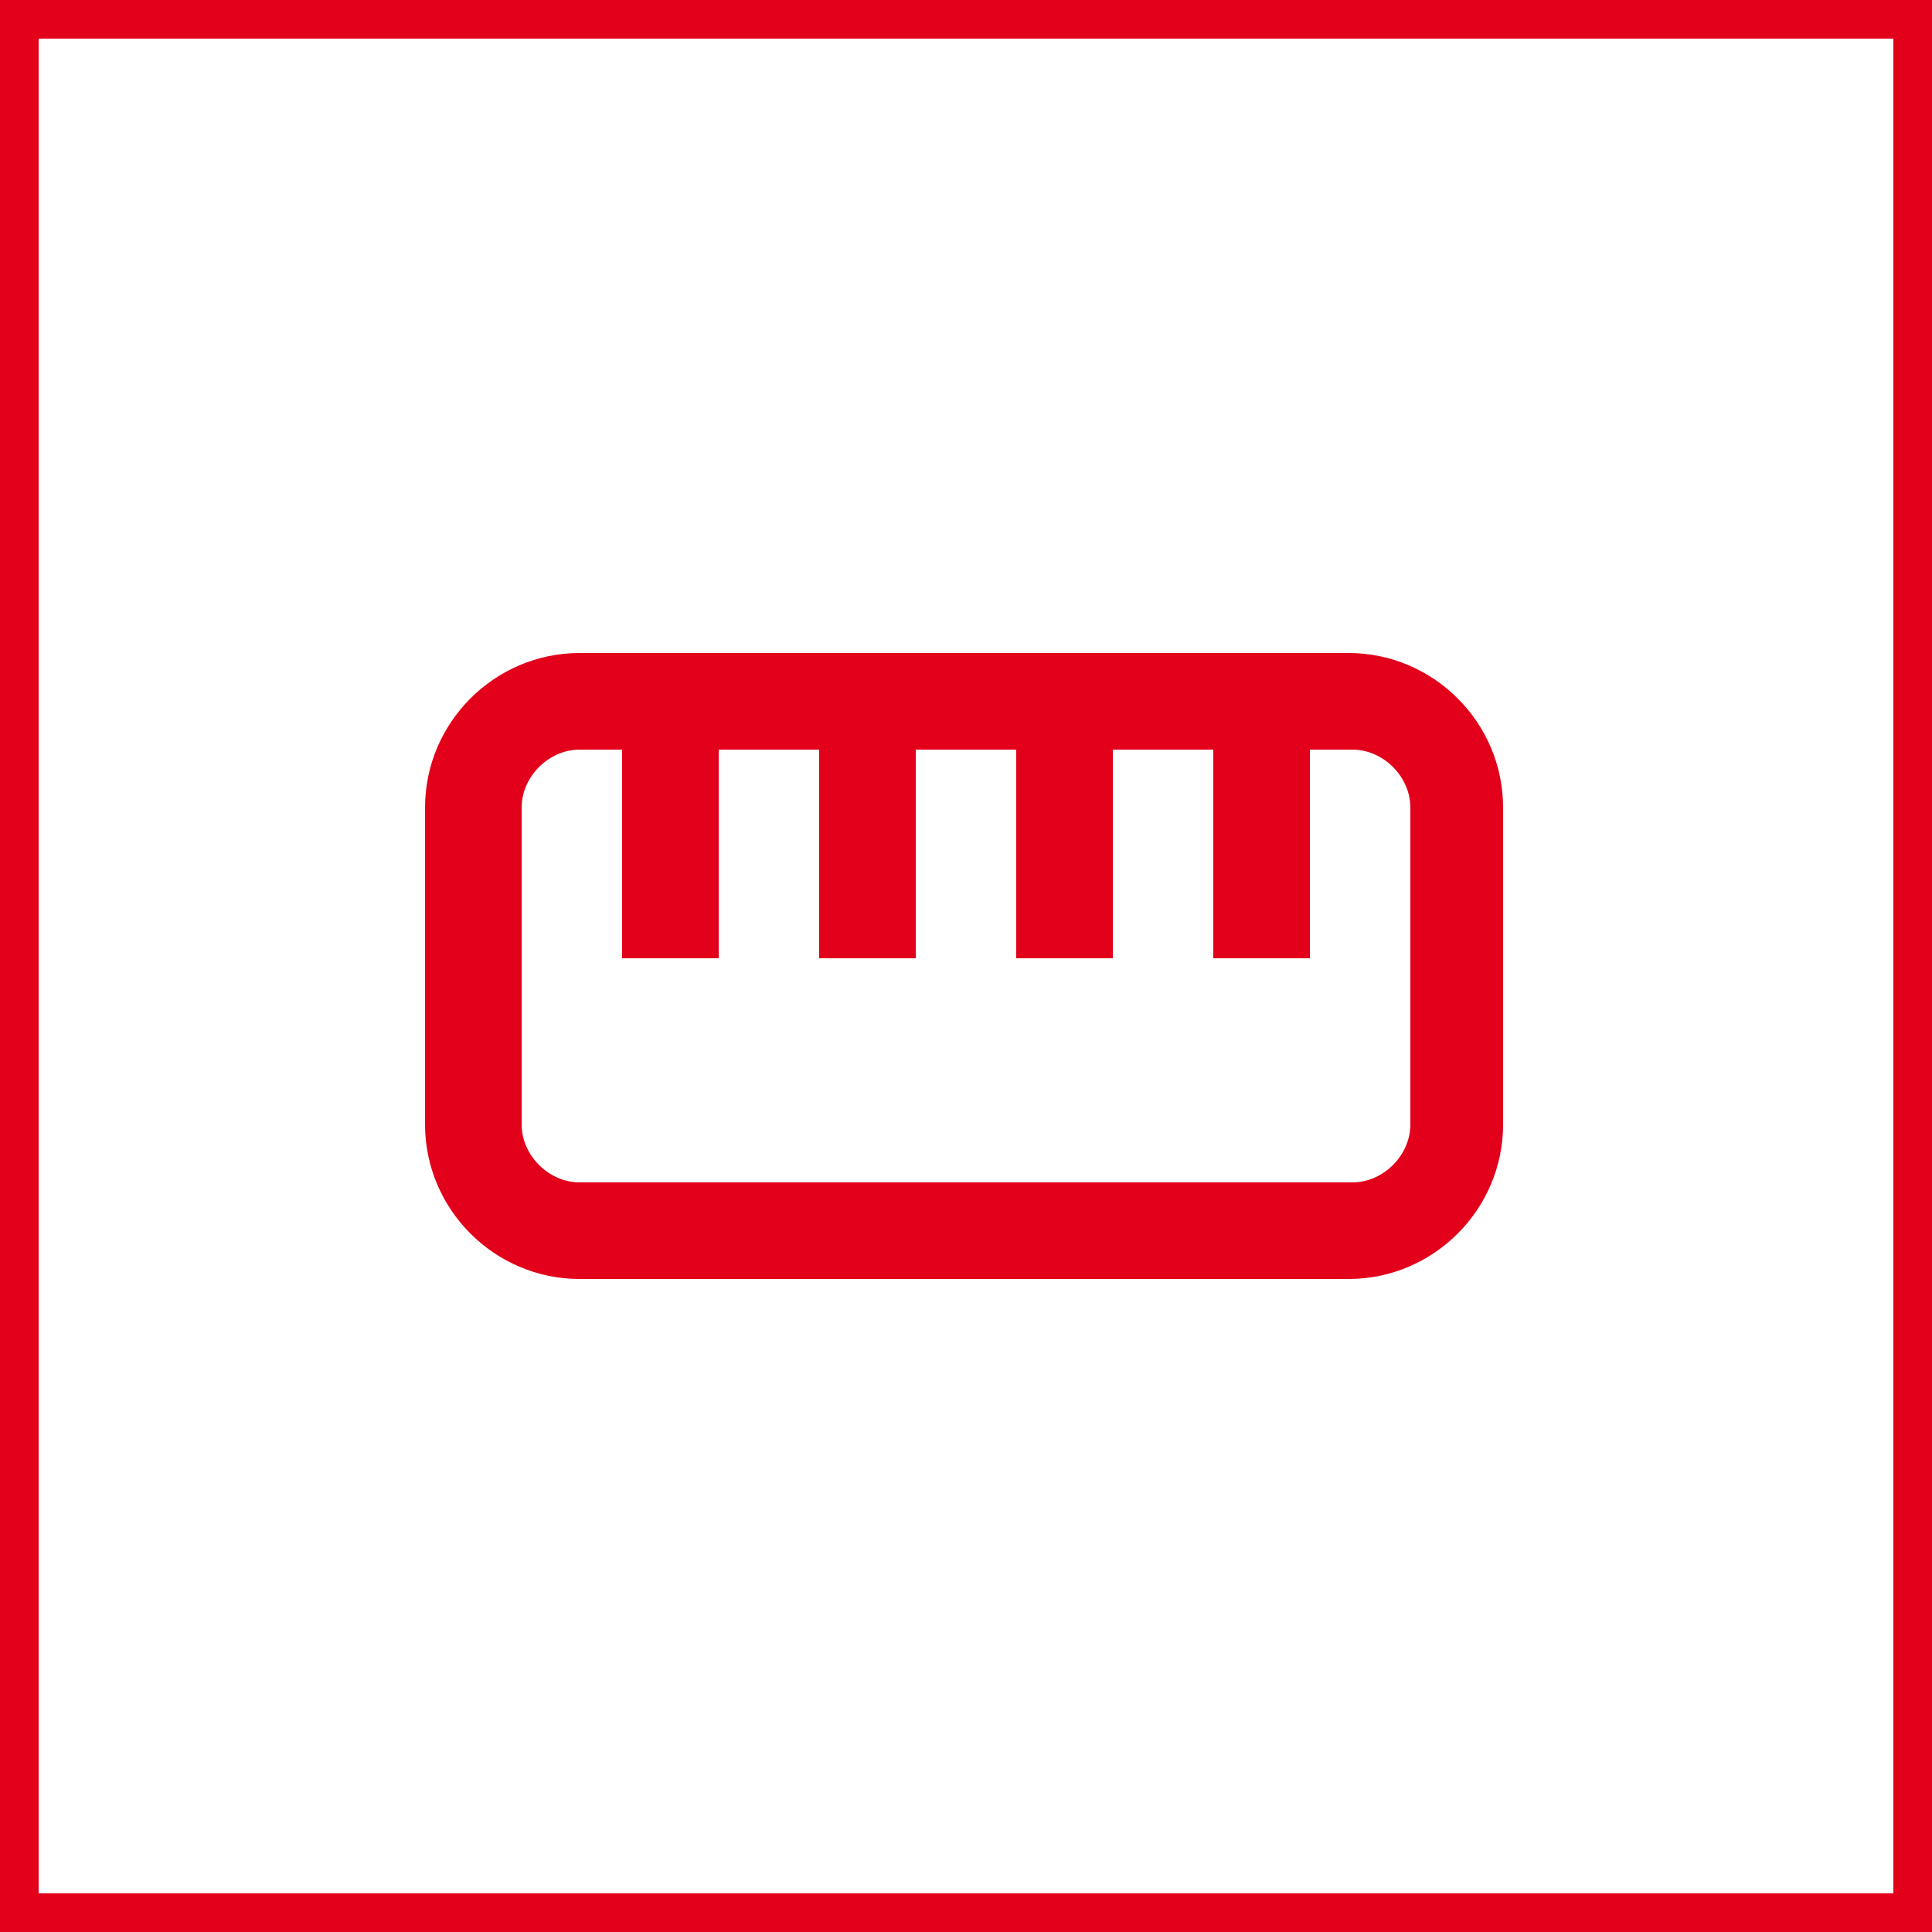
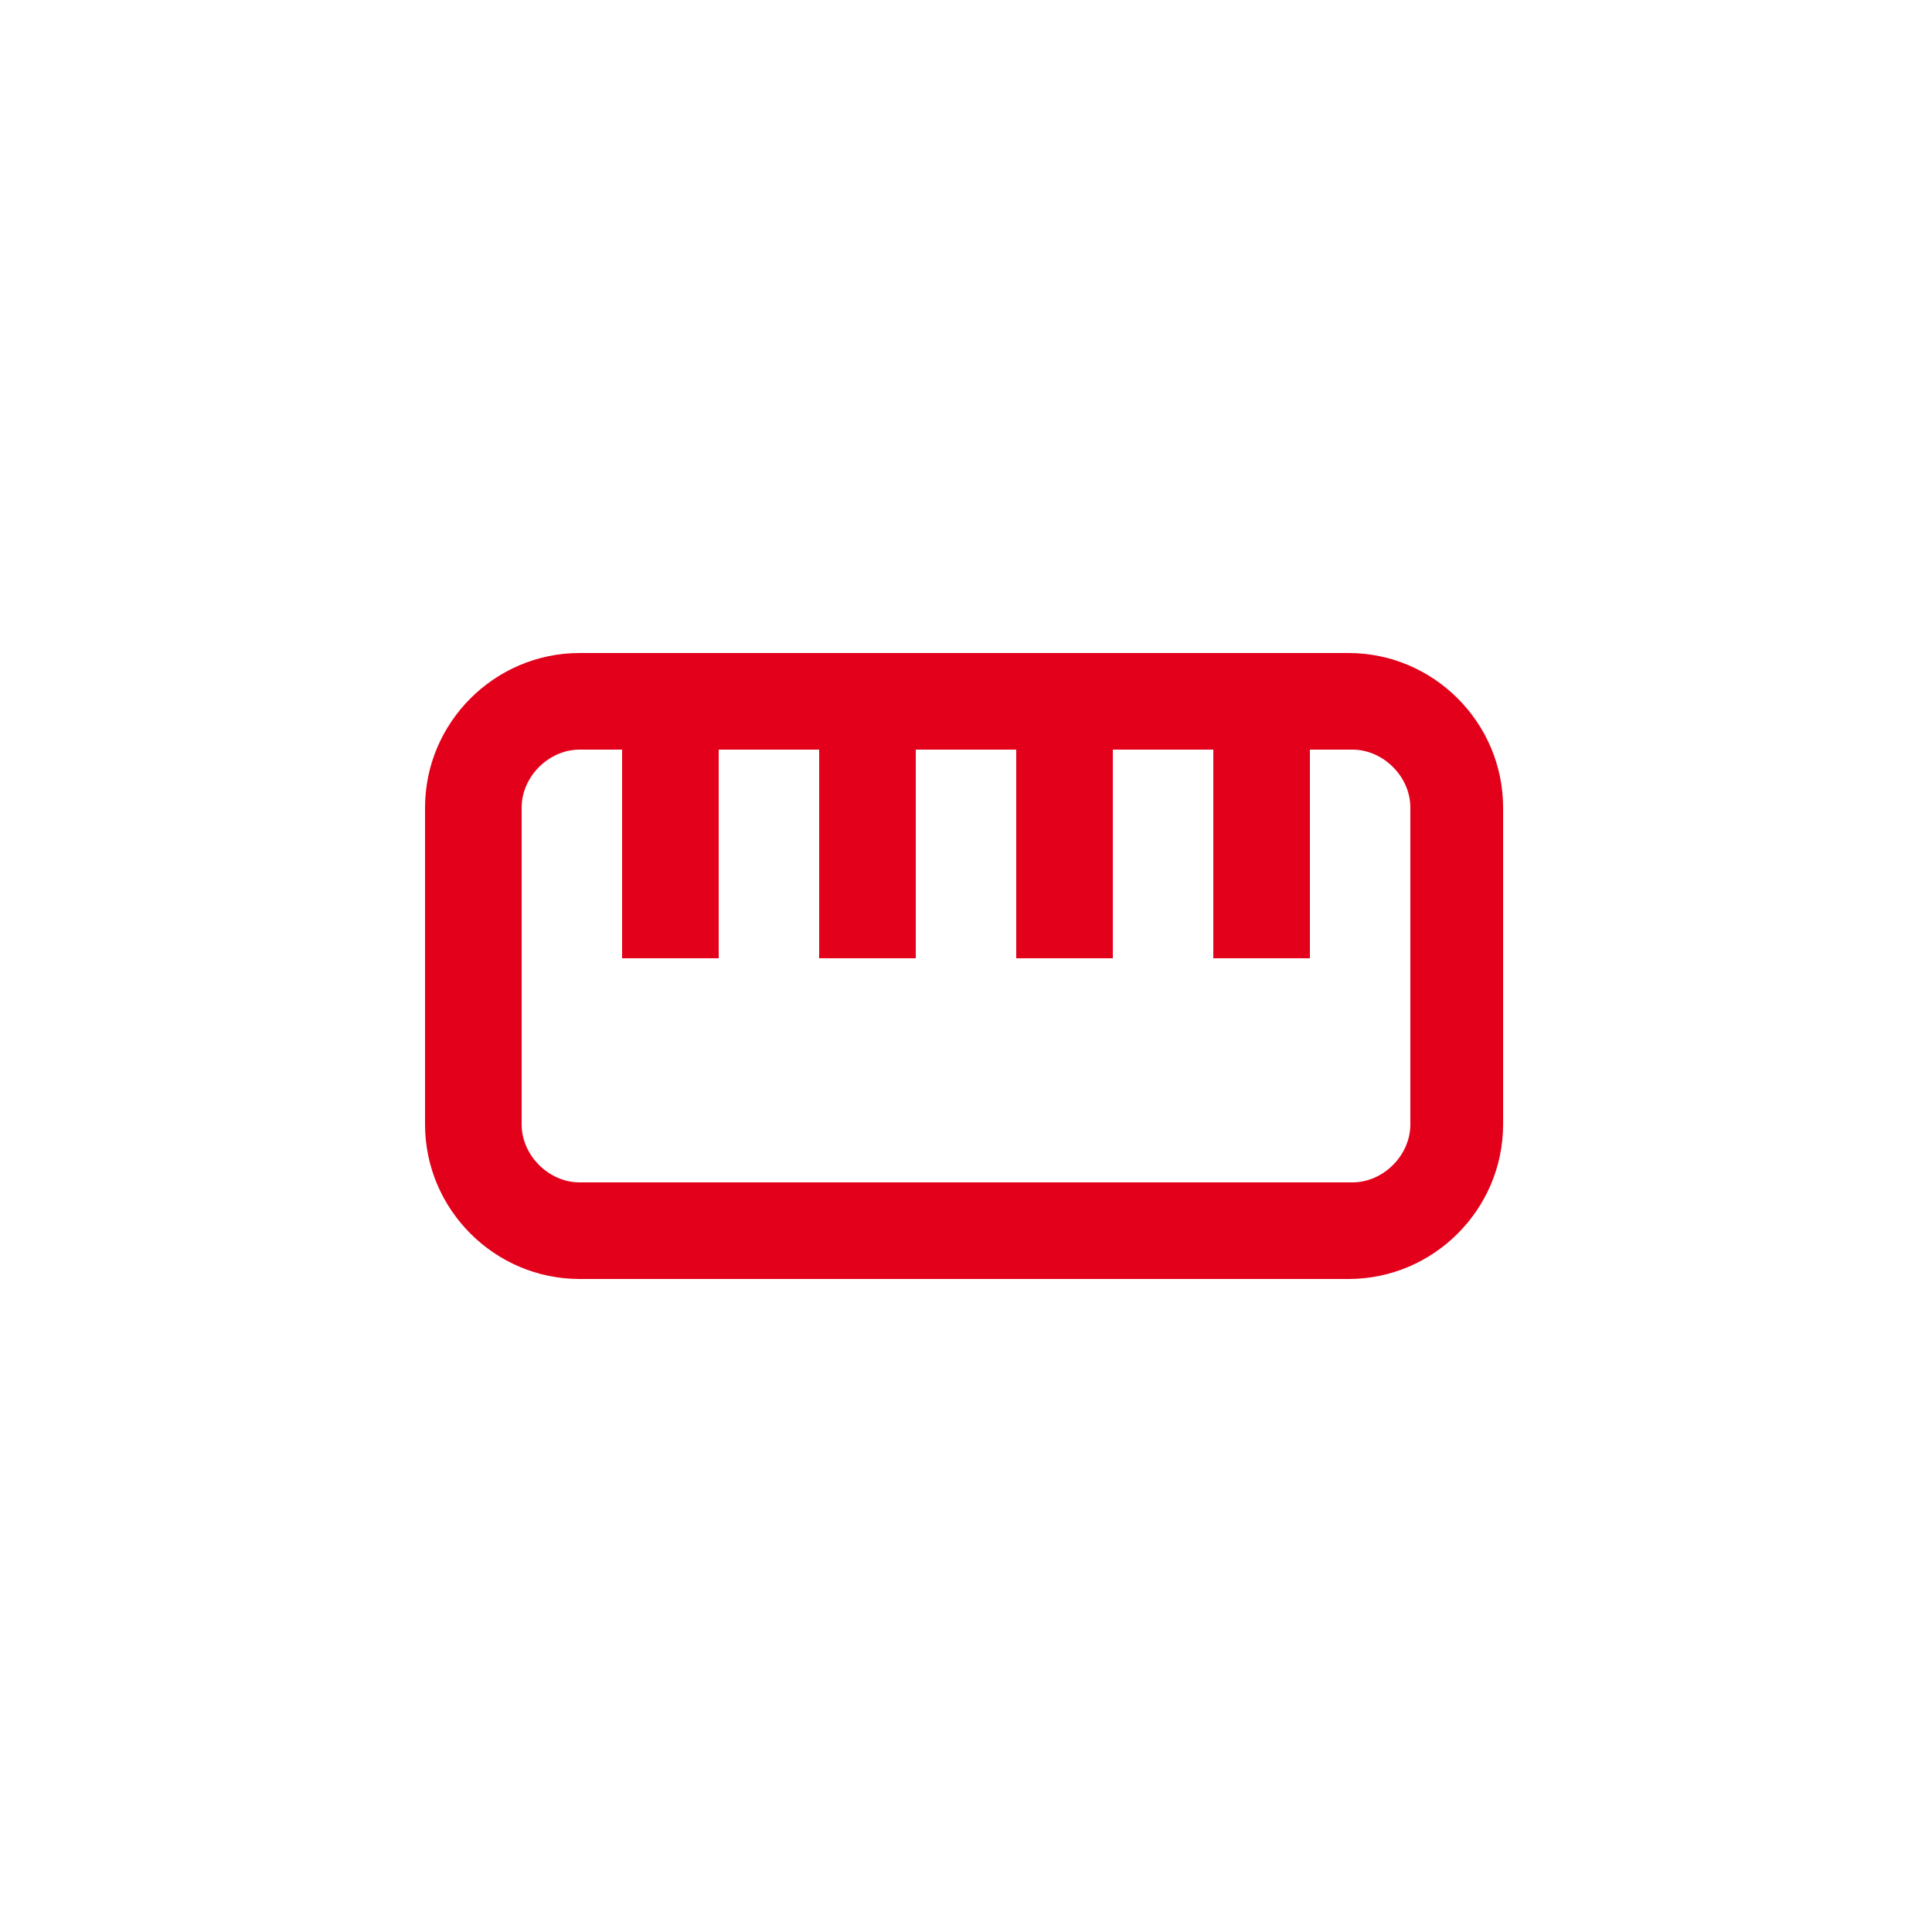
<svg xmlns="http://www.w3.org/2000/svg" width="50" height="50" viewBox="0 0 50 50" fill="none">
  <g clip-path="url(#clip0_5091_55)">
    <path d="M35 16.9H15C12.8 16.9 11 18.7 11 20.9V29.1C11 31.3 12.8 33.1 15 33.1H34.9C37.1 33.1 38.9 31.3 38.9 29.1V20.9C38.9 18.7 37.1 16.9 34.9 16.9H35ZM36.5 29.1C36.5 29.9 35.8 30.6 35 30.6H15C14.2 30.6 13.5 29.9 13.5 29.1V20.9C13.5 20.1 14.2 19.4 15 19.4H16.1V24.8H18.6V19.4H21.2V24.8H23.7V19.4H26.3V24.8H28.8V19.4H31.4V24.8H33.9V19.4H35C35.8 19.4 36.5 20.1 36.5 20.9V29.1Z" fill="#E2001A" />
-     <path d="M49 1V49H1V1H49ZM50 0H0V50H50V0Z" fill="#E2001A" />
  </g>
  <defs>
    <clipPath id="clip0_5091_55">
      <rect width="50" height="50" fill="white" />
    </clipPath>
  </defs>
</svg>